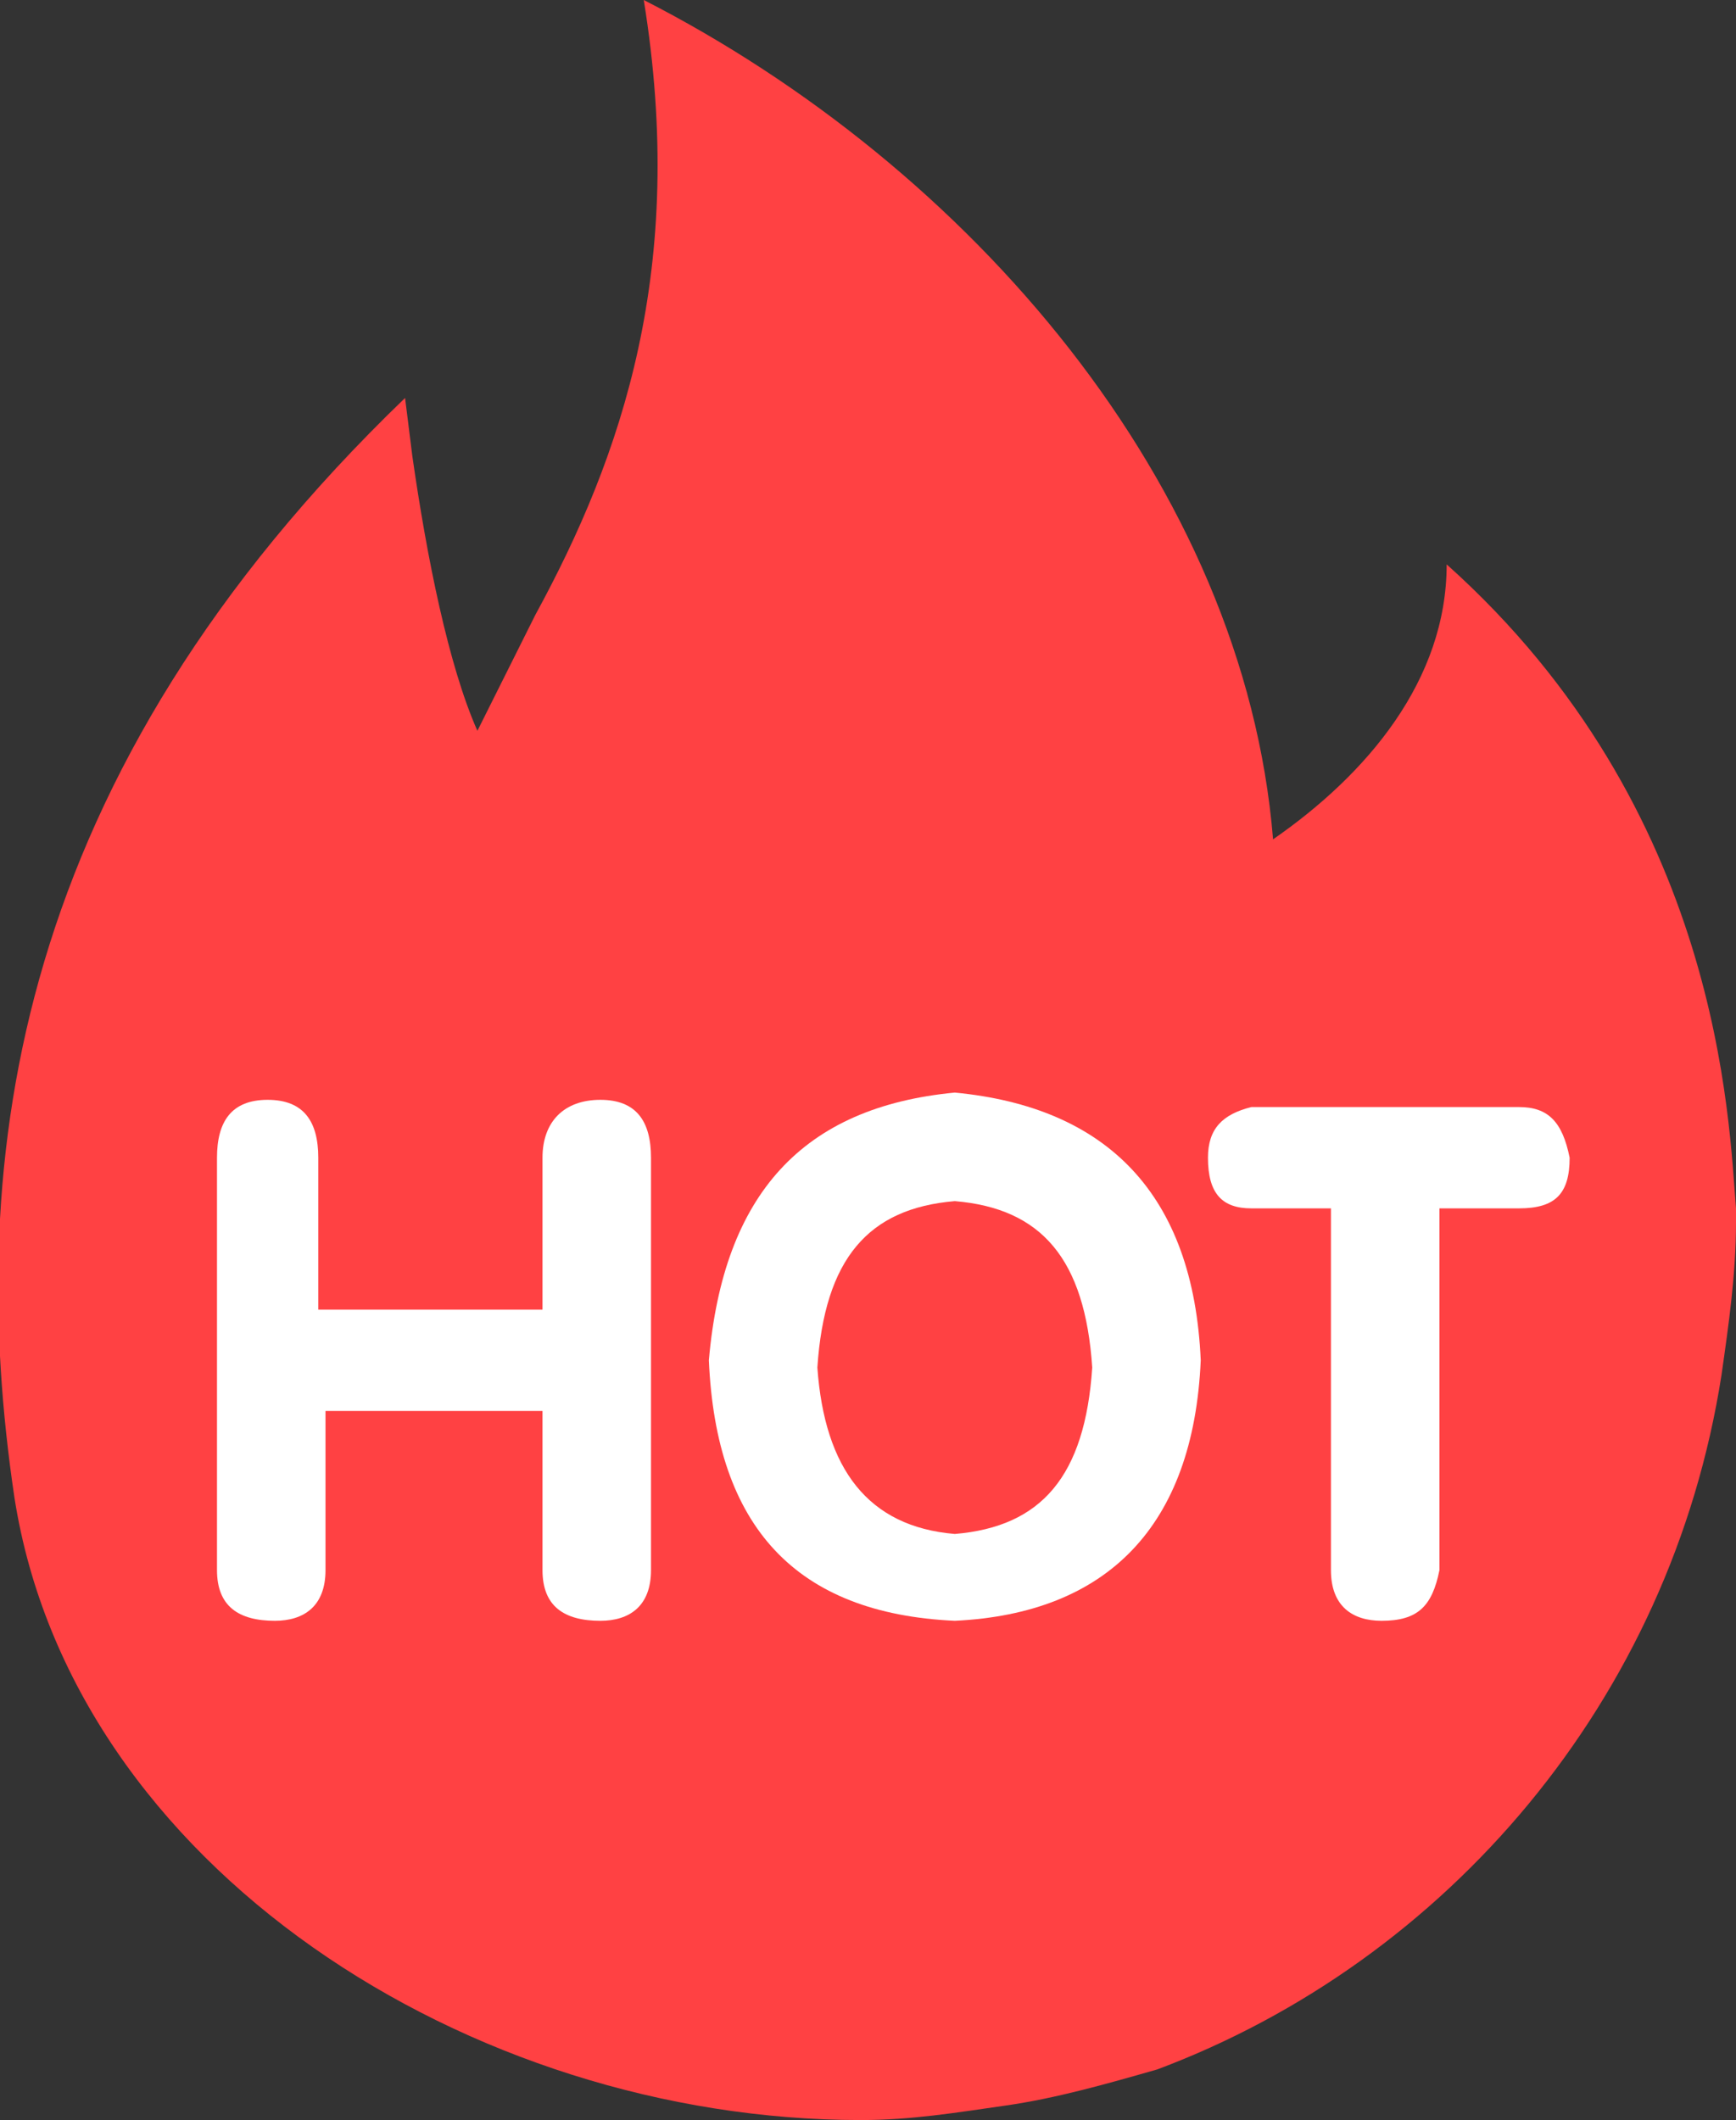
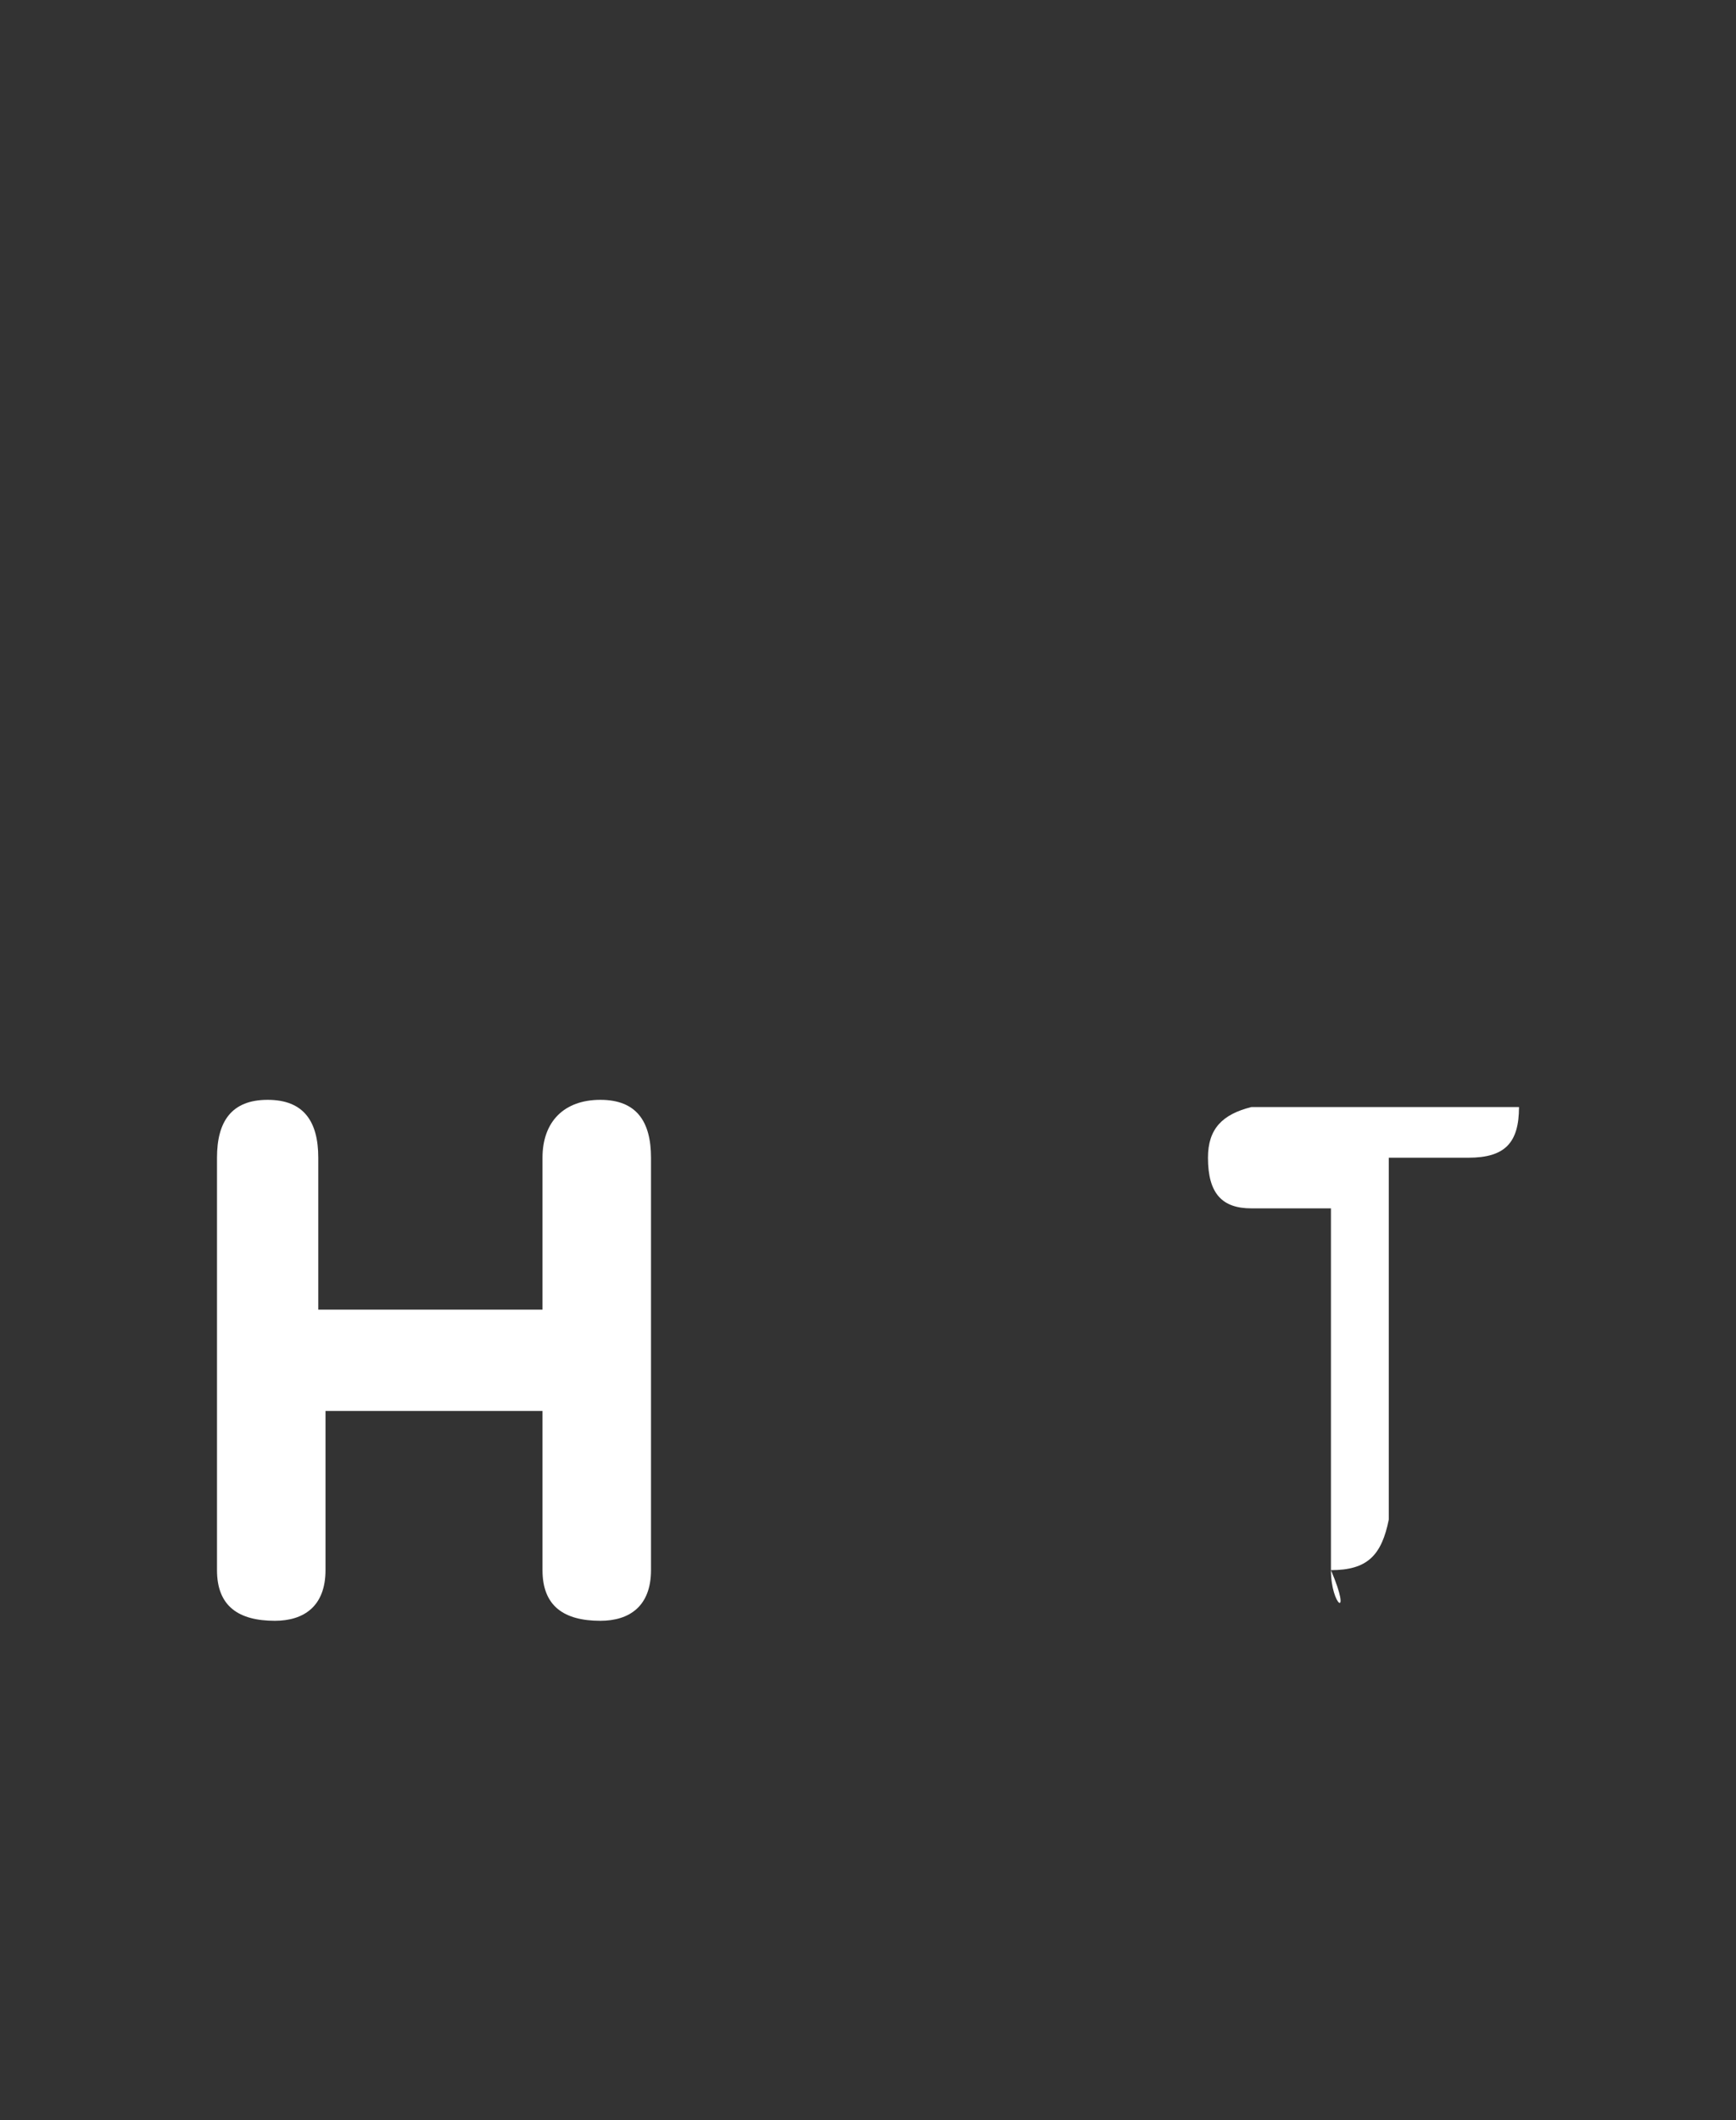
<svg xmlns="http://www.w3.org/2000/svg" version="1.1" id="图层_1" x="0px" y="0px" viewBox="0 0 24 29.3" style="enable-background:new 0 0 24 29.3;" xml:space="preserve">
  <rect x="0" y="0" width="24" height="29.3" fill="#333333" stroke="none" />
  <style type="text/css">
	.st0{fill:#FF4143;}
	.st1{fill:#FFFFFF;}
</style>
-   <path class="st0" d="M8.9,0c4.5,2.3,8.3,6.7,8.7,11.6c1.3-0.9,2.4-2.2,2.4-3.8c3.8,3.4,3.9,7.7,4,8.9v0.2c0,0.7-0.1,1.4-0.2,2.1  c-0.7,4.5-3.8,8.1-7.8,9.6l0,0c-0.7,0.2-1.4,0.4-2.1,0.5s-1.3,0.2-2,0.2c-5.4,0-10.9-3.5-11.7-8.6c-0.7-4.7,0-10,5.4-15.2l0.1,0.8  c0.2,1.4,0.5,2.9,0.9,3.8L7,9.3l0.2-0.4l0.2-0.4C8.6,6.3,9.5,3.7,8.9,0z" />
  <g>
    <path class="st1" d="M3,21.7V16c0-0.5,0.2-0.8,0.7-0.8c0.5,0,0.7,0.3,0.7,0.8v2.1h3.1V16c0-0.5,0.3-0.8,0.8-0.8   c0.5,0,0.7,0.3,0.7,0.8v5.7c0,0.5-0.3,0.7-0.7,0.7c-0.5,0-0.8-0.2-0.8-0.7v-2.2H4.5v2.2c0,0.5-0.3,0.7-0.7,0.7   C3.3,22.4,3,22.2,3,21.7z" />
-     <path class="st1" d="M13.2,22.4c-2.2-0.1-3.3-1.3-3.4-3.6c0.2-2.3,1.3-3.5,3.4-3.7c2.1,0.2,3.3,1.4,3.4,3.7   C16.5,21.1,15.3,22.3,13.2,22.4z M13.2,21.2c1.2-0.1,1.8-0.8,1.9-2.3c-0.1-1.5-0.7-2.2-1.9-2.3c-1.2,0.1-1.8,0.8-1.9,2.3   C11.4,20.3,12,21.1,13.2,21.2z" />
-     <path class="st1" d="M18.4,21.7v-5h-1.1c-0.4,0-0.6-0.2-0.6-0.7c0-0.4,0.2-0.6,0.6-0.7H21c0.4,0,0.6,0.2,0.7,0.7   c0,0.5-0.2,0.7-0.7,0.7h-1.1v5c-0.1,0.5-0.3,0.7-0.8,0.7C18.7,22.4,18.4,22.2,18.4,21.7z" />
+     <path class="st1" d="M18.4,21.7v-5h-1.1c-0.4,0-0.6-0.2-0.6-0.7c0-0.4,0.2-0.6,0.6-0.7H21c0,0.5-0.2,0.7-0.7,0.7h-1.1v5c-0.1,0.5-0.3,0.7-0.8,0.7C18.7,22.4,18.4,22.2,18.4,21.7z" />
  </g>
</svg>